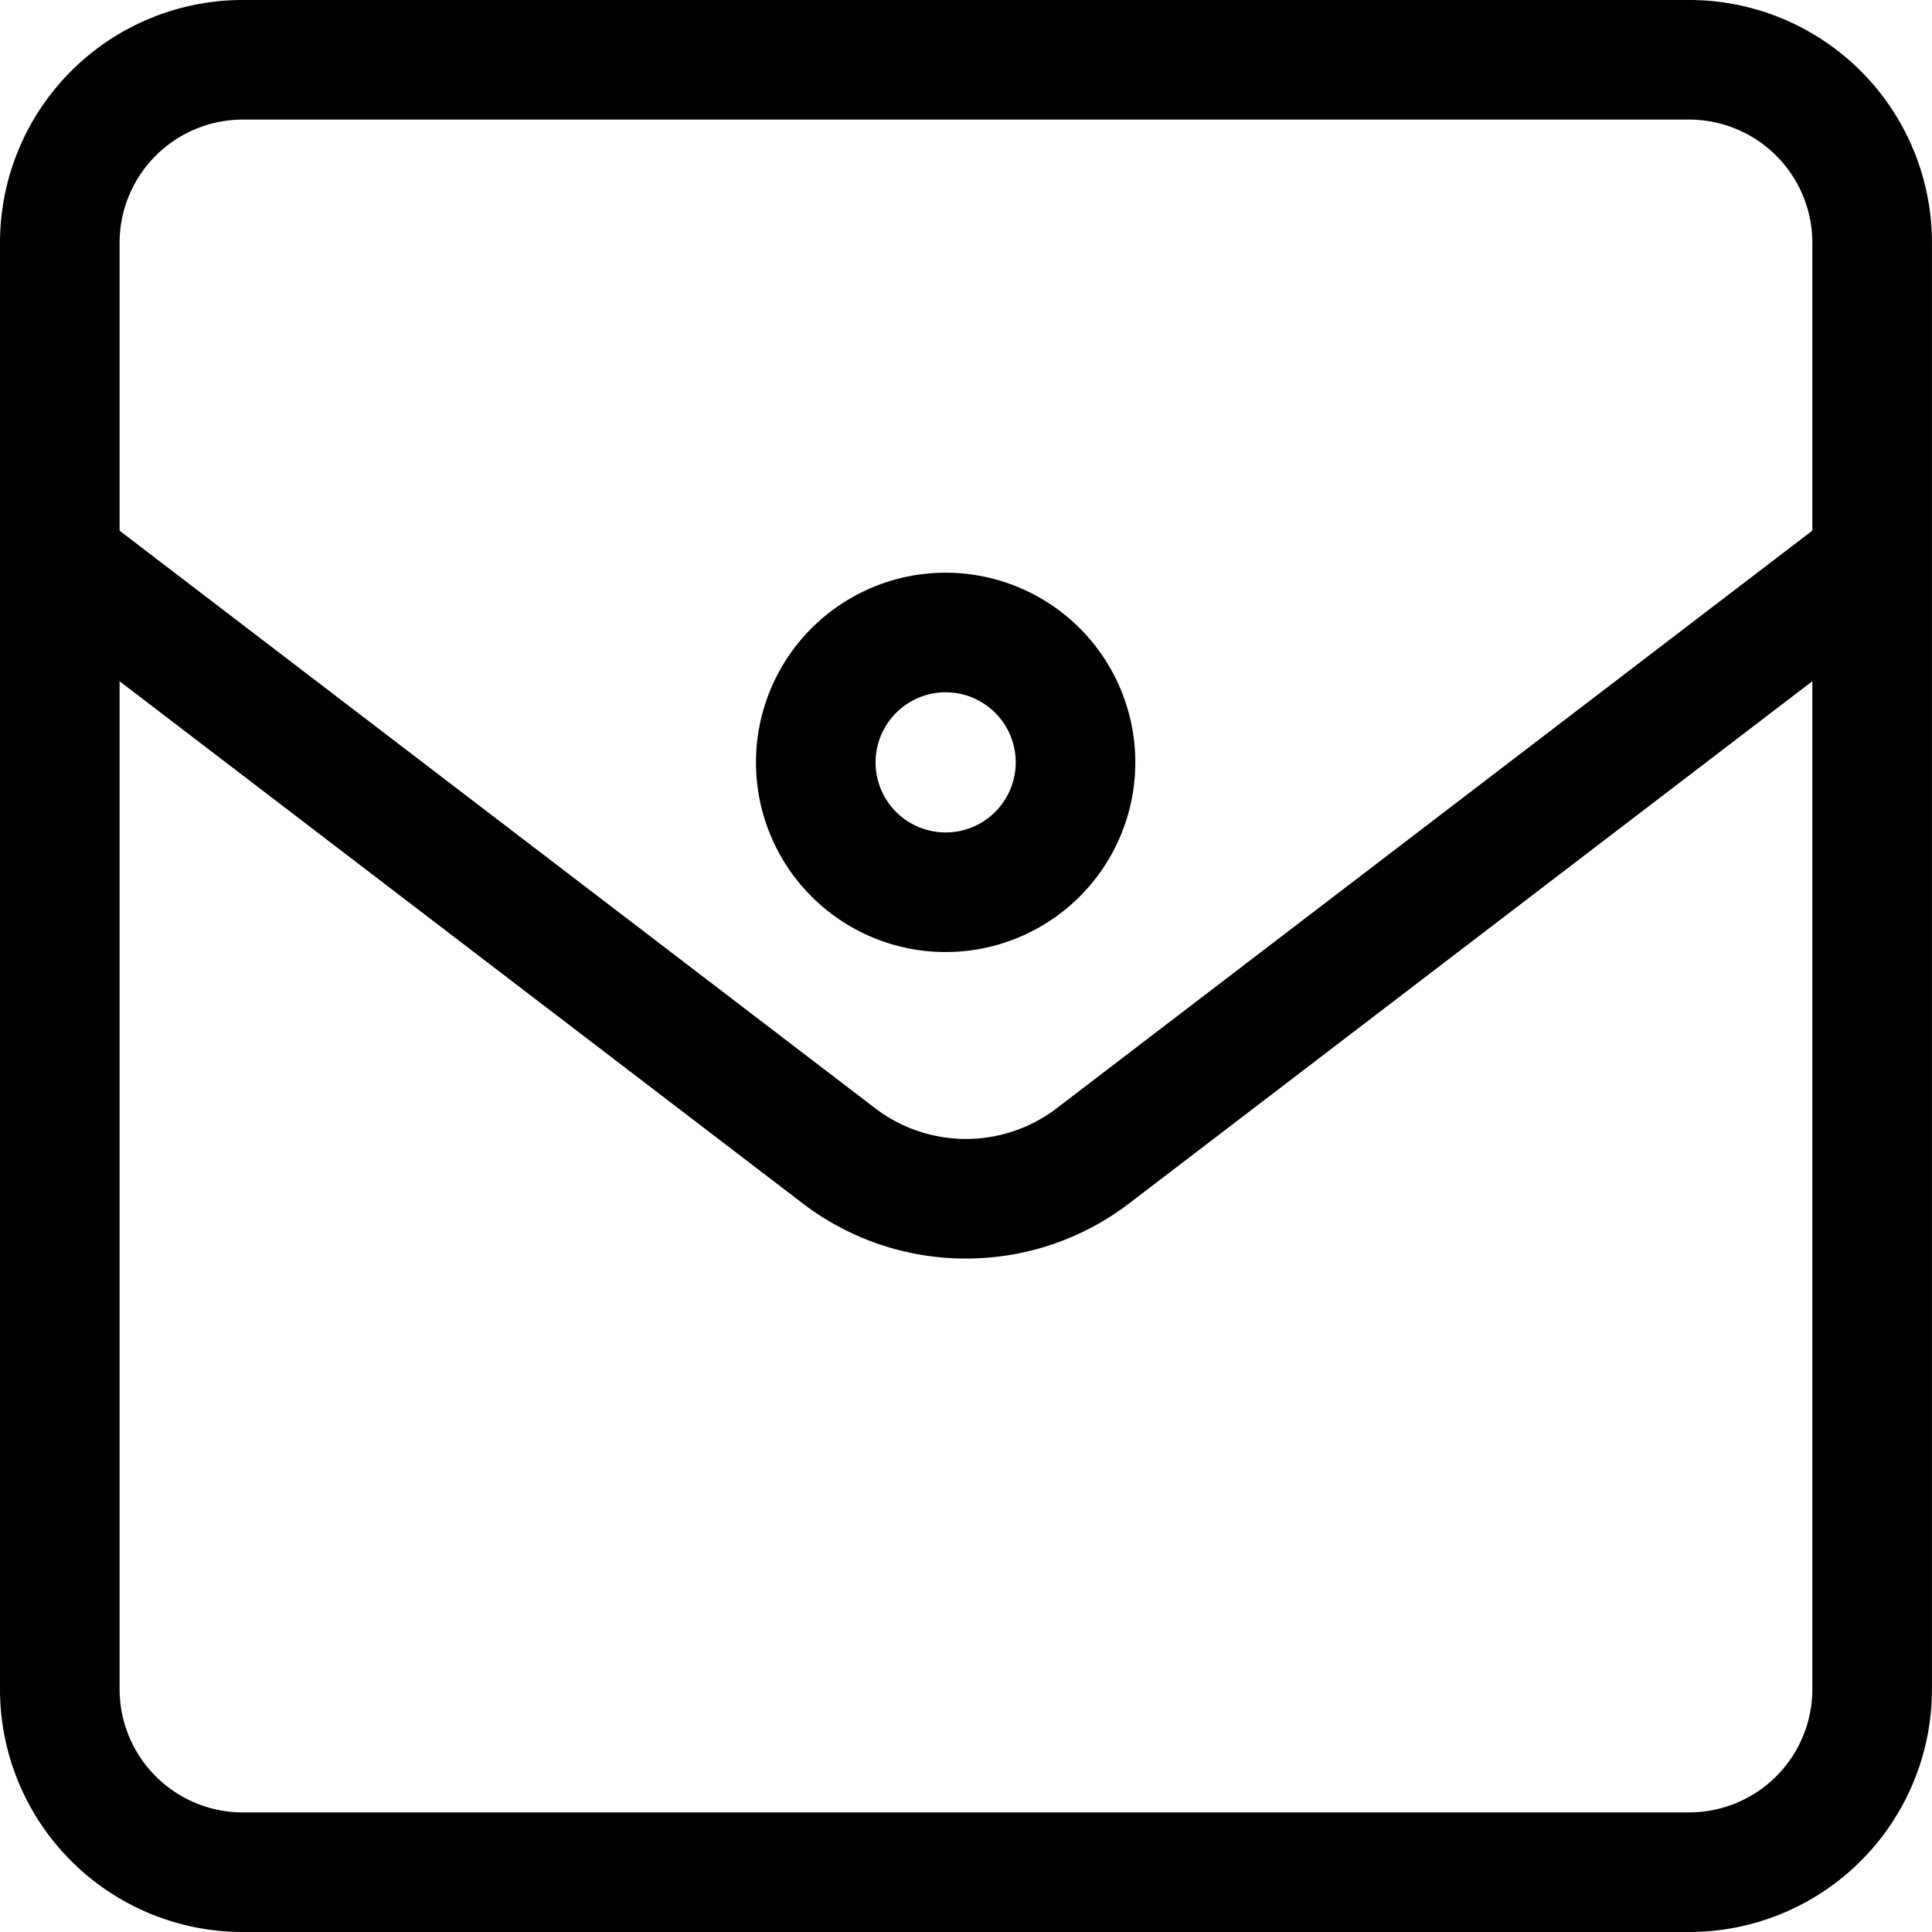
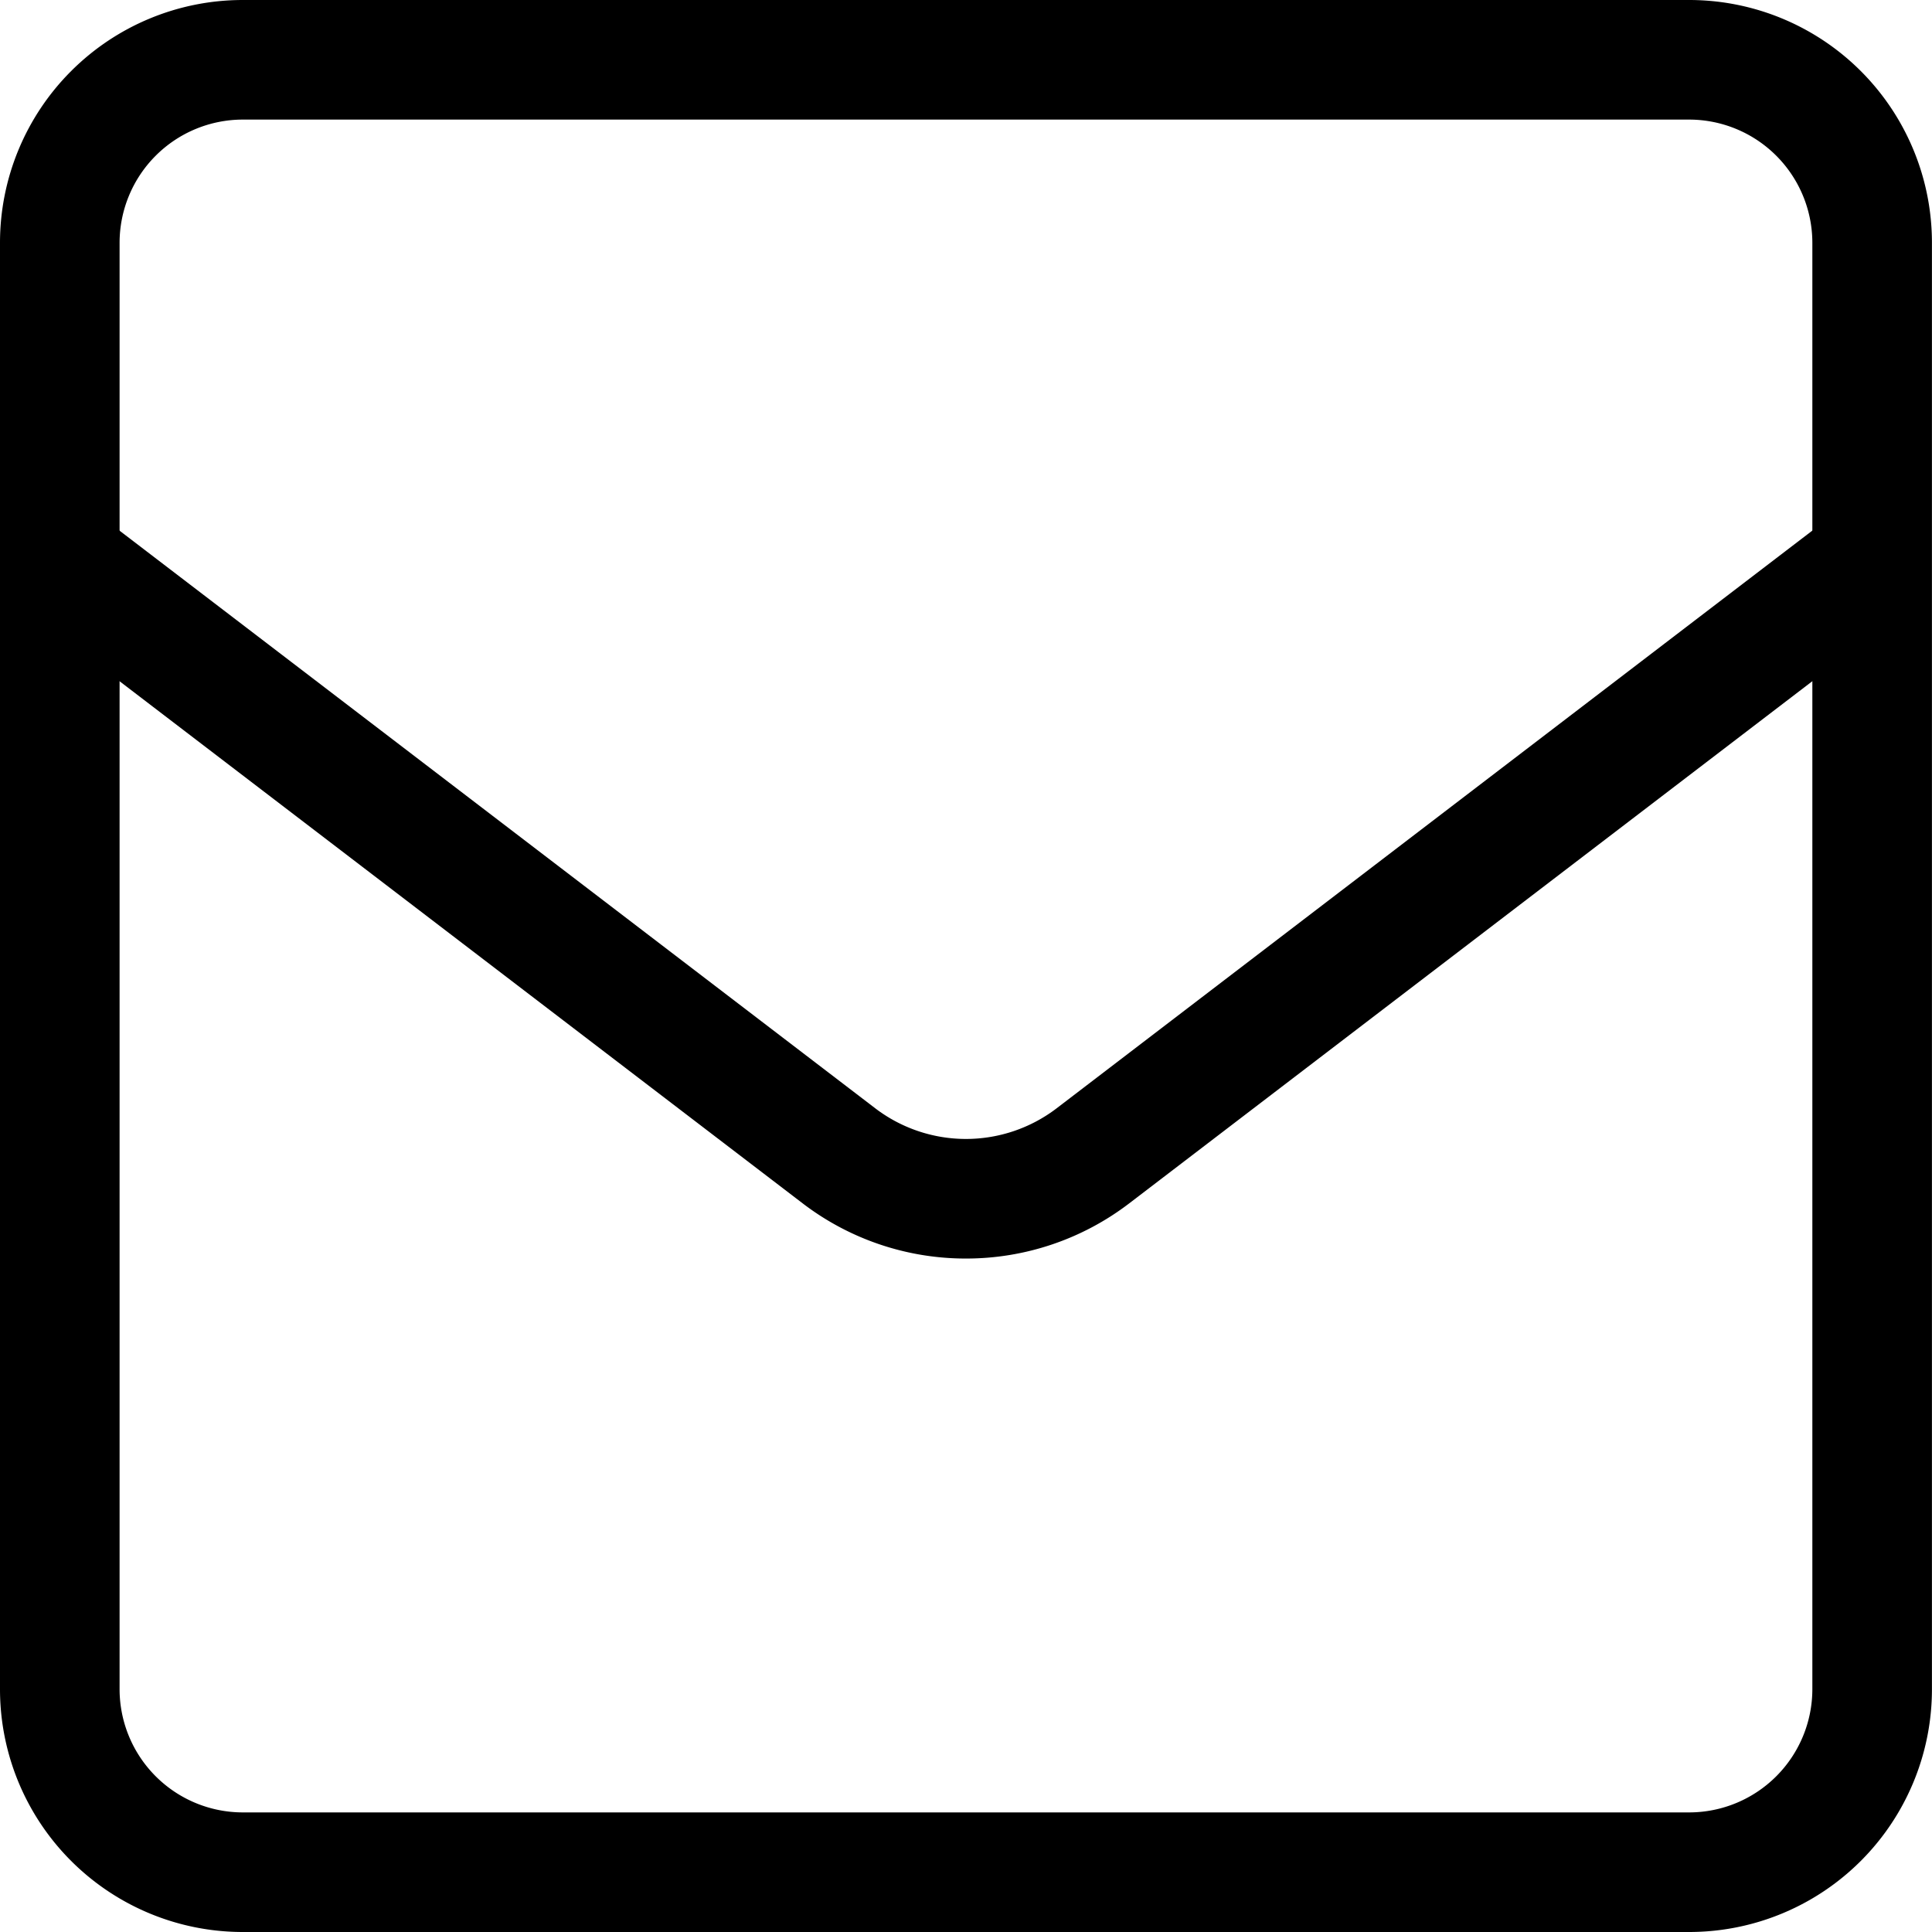
<svg xmlns="http://www.w3.org/2000/svg" fill="#000000" width="800px" height="800px" viewBox="0 0 32.311 32.311">
  <g transform="translate(-353.294 -194.157)">
    <path d="M381.544,196.157a2.062,2.062,0,0,1,2.06,2.06v24.191a2.062,2.062,0,0,1-2.06,2.06h-24.19a2.062,2.062,0,0,1-2.06-2.06V198.217a2.062,2.062,0,0,1,2.06-2.06h24.19m0-2h-24.19a4.06,4.06,0,0,0-4.06,4.06v24.191a4.06,4.06,0,0,0,4.06,4.06h24.19a4.06,4.06,0,0,0,4.06-4.06V198.217a4.06,4.06,0,0,0-4.06-4.06Z" />
    <path d="M369.449,215.205a4.487,4.487,0,0,1-2.73-.922l-12.76-9.753,1.214-1.59,12.761,9.754a2.5,2.5,0,0,0,3.029,0l12.761-9.755,1.215,1.59-12.761,9.754A4.487,4.487,0,0,1,369.449,215.205Z" />
-     <path d="M369.109,205.735a1.172,1.172,0,1,1-1.172,1.172,1.174,1.174,0,0,1,1.172-1.172m0-2a3.172,3.172,0,1,0,3.172,3.172,3.172,3.172,0,0,0-3.172-3.172Z" />
  </g>
</svg>